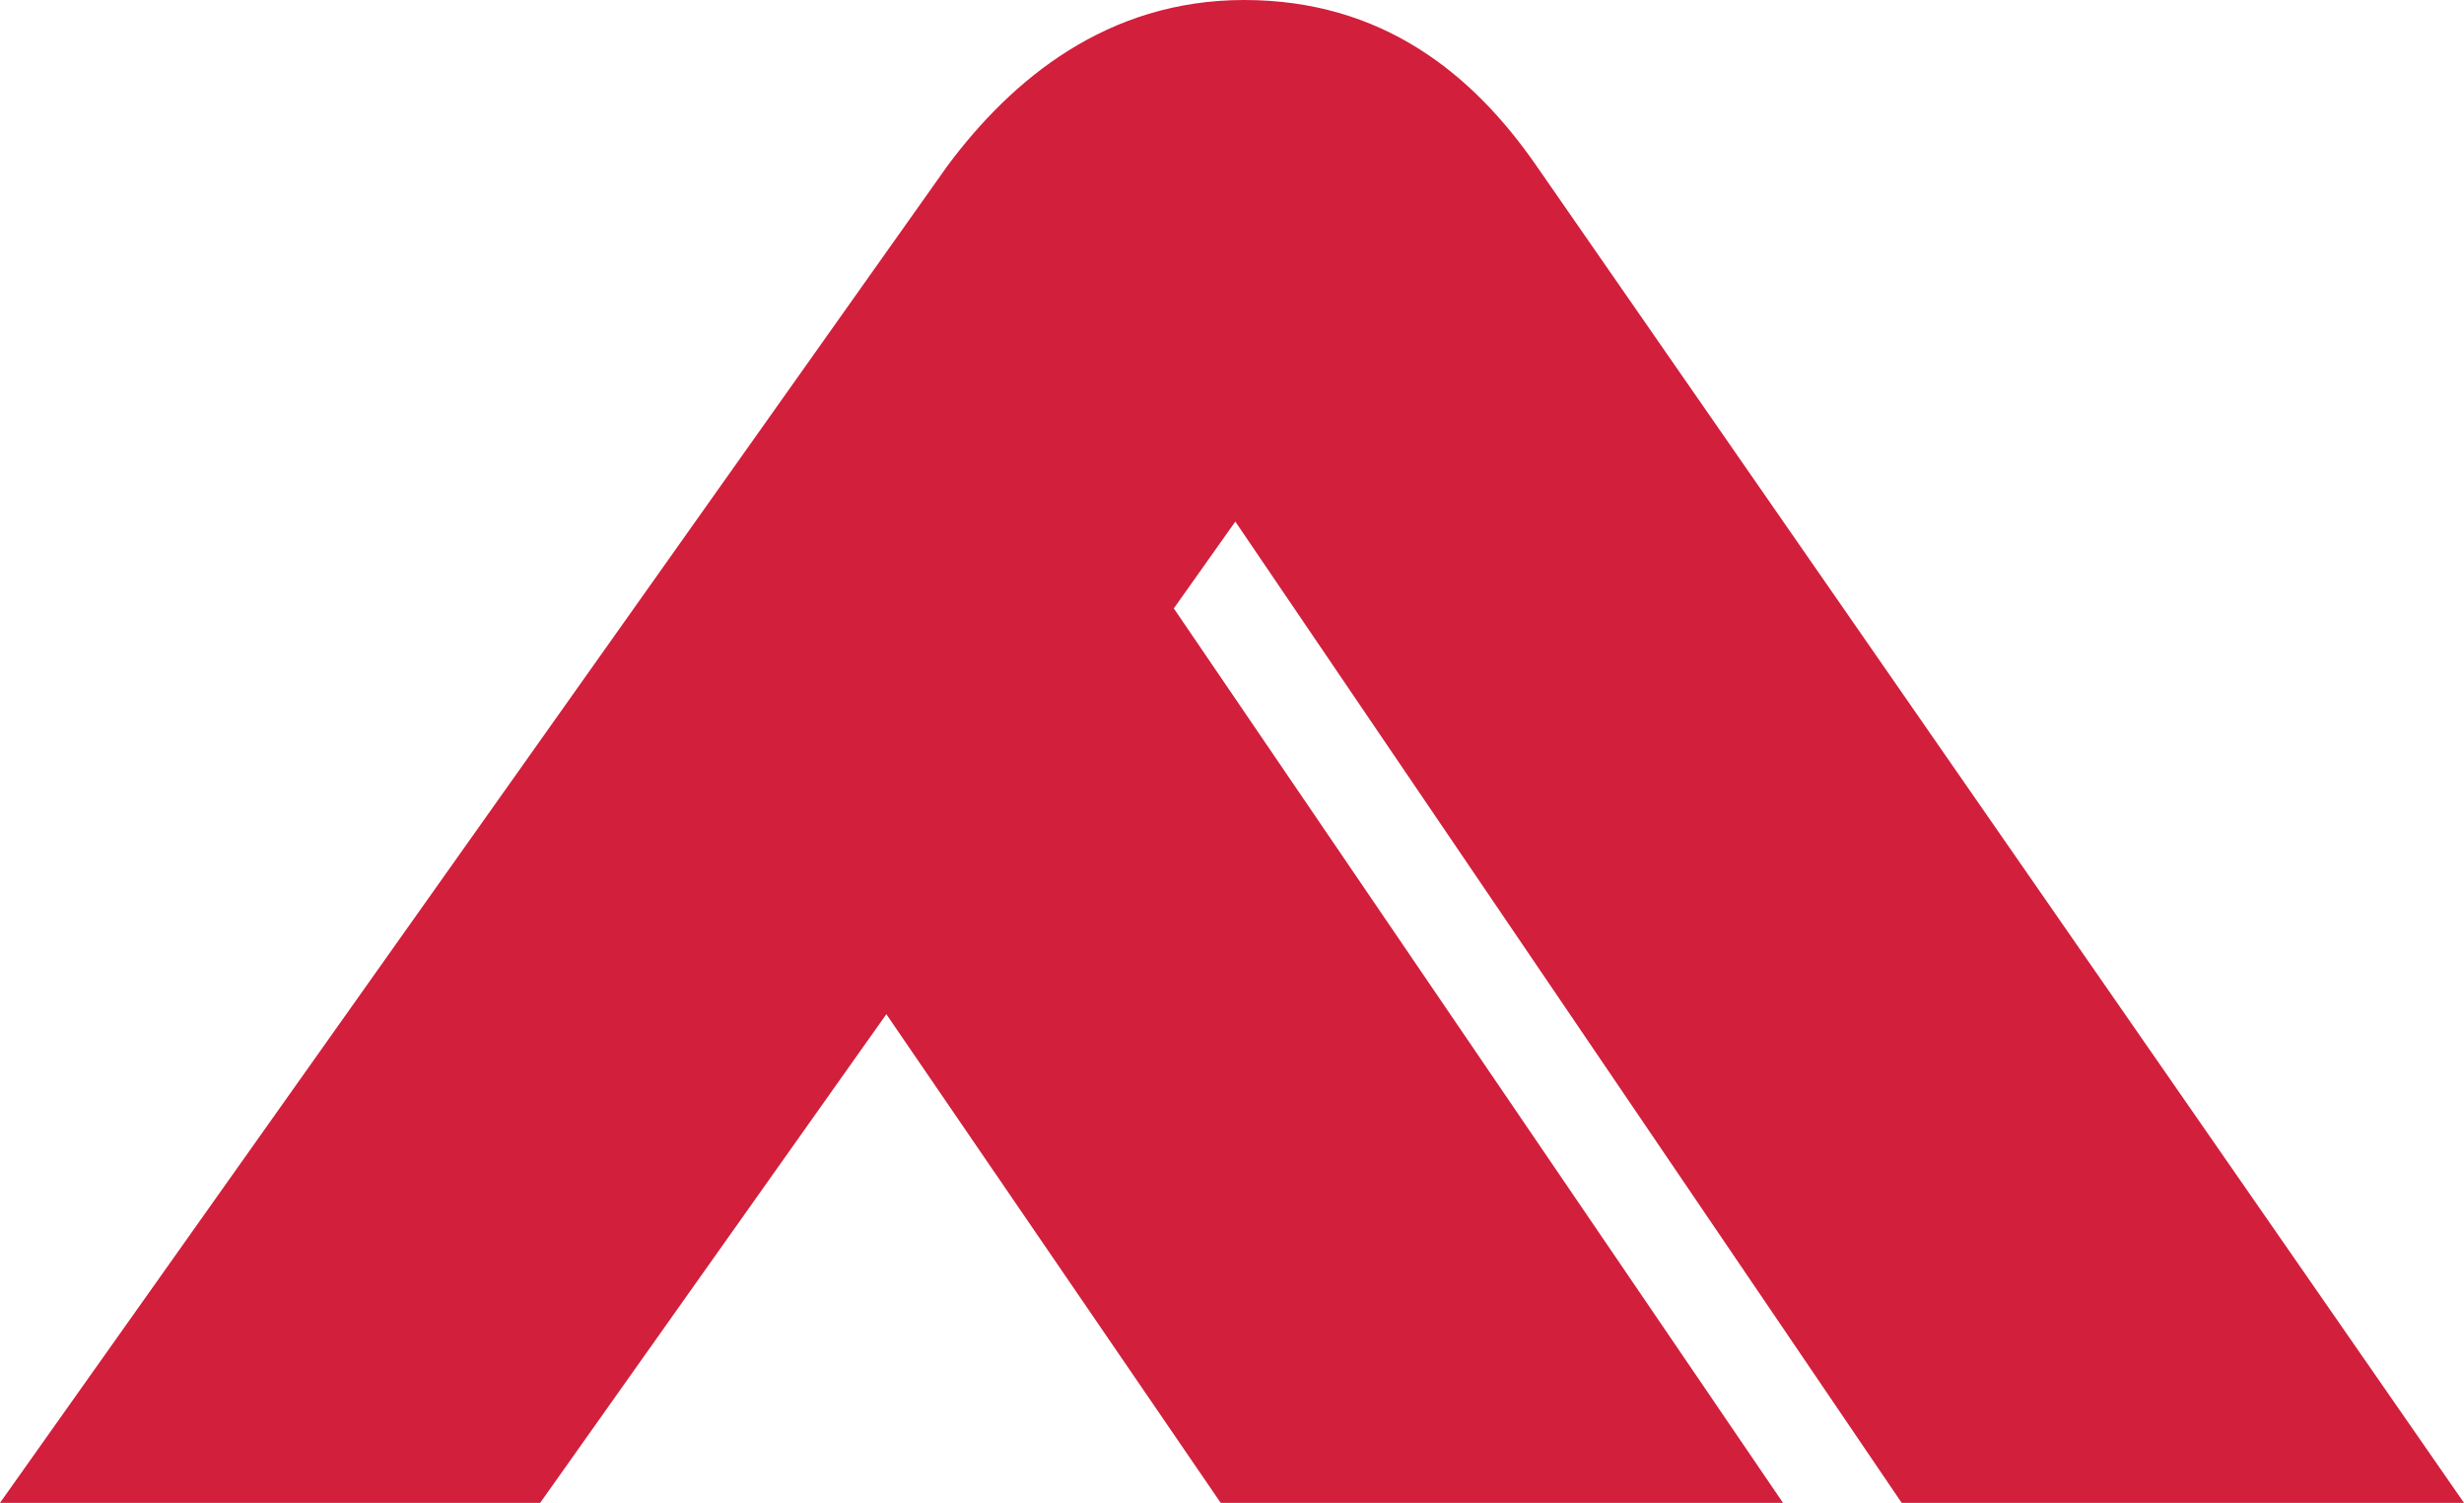
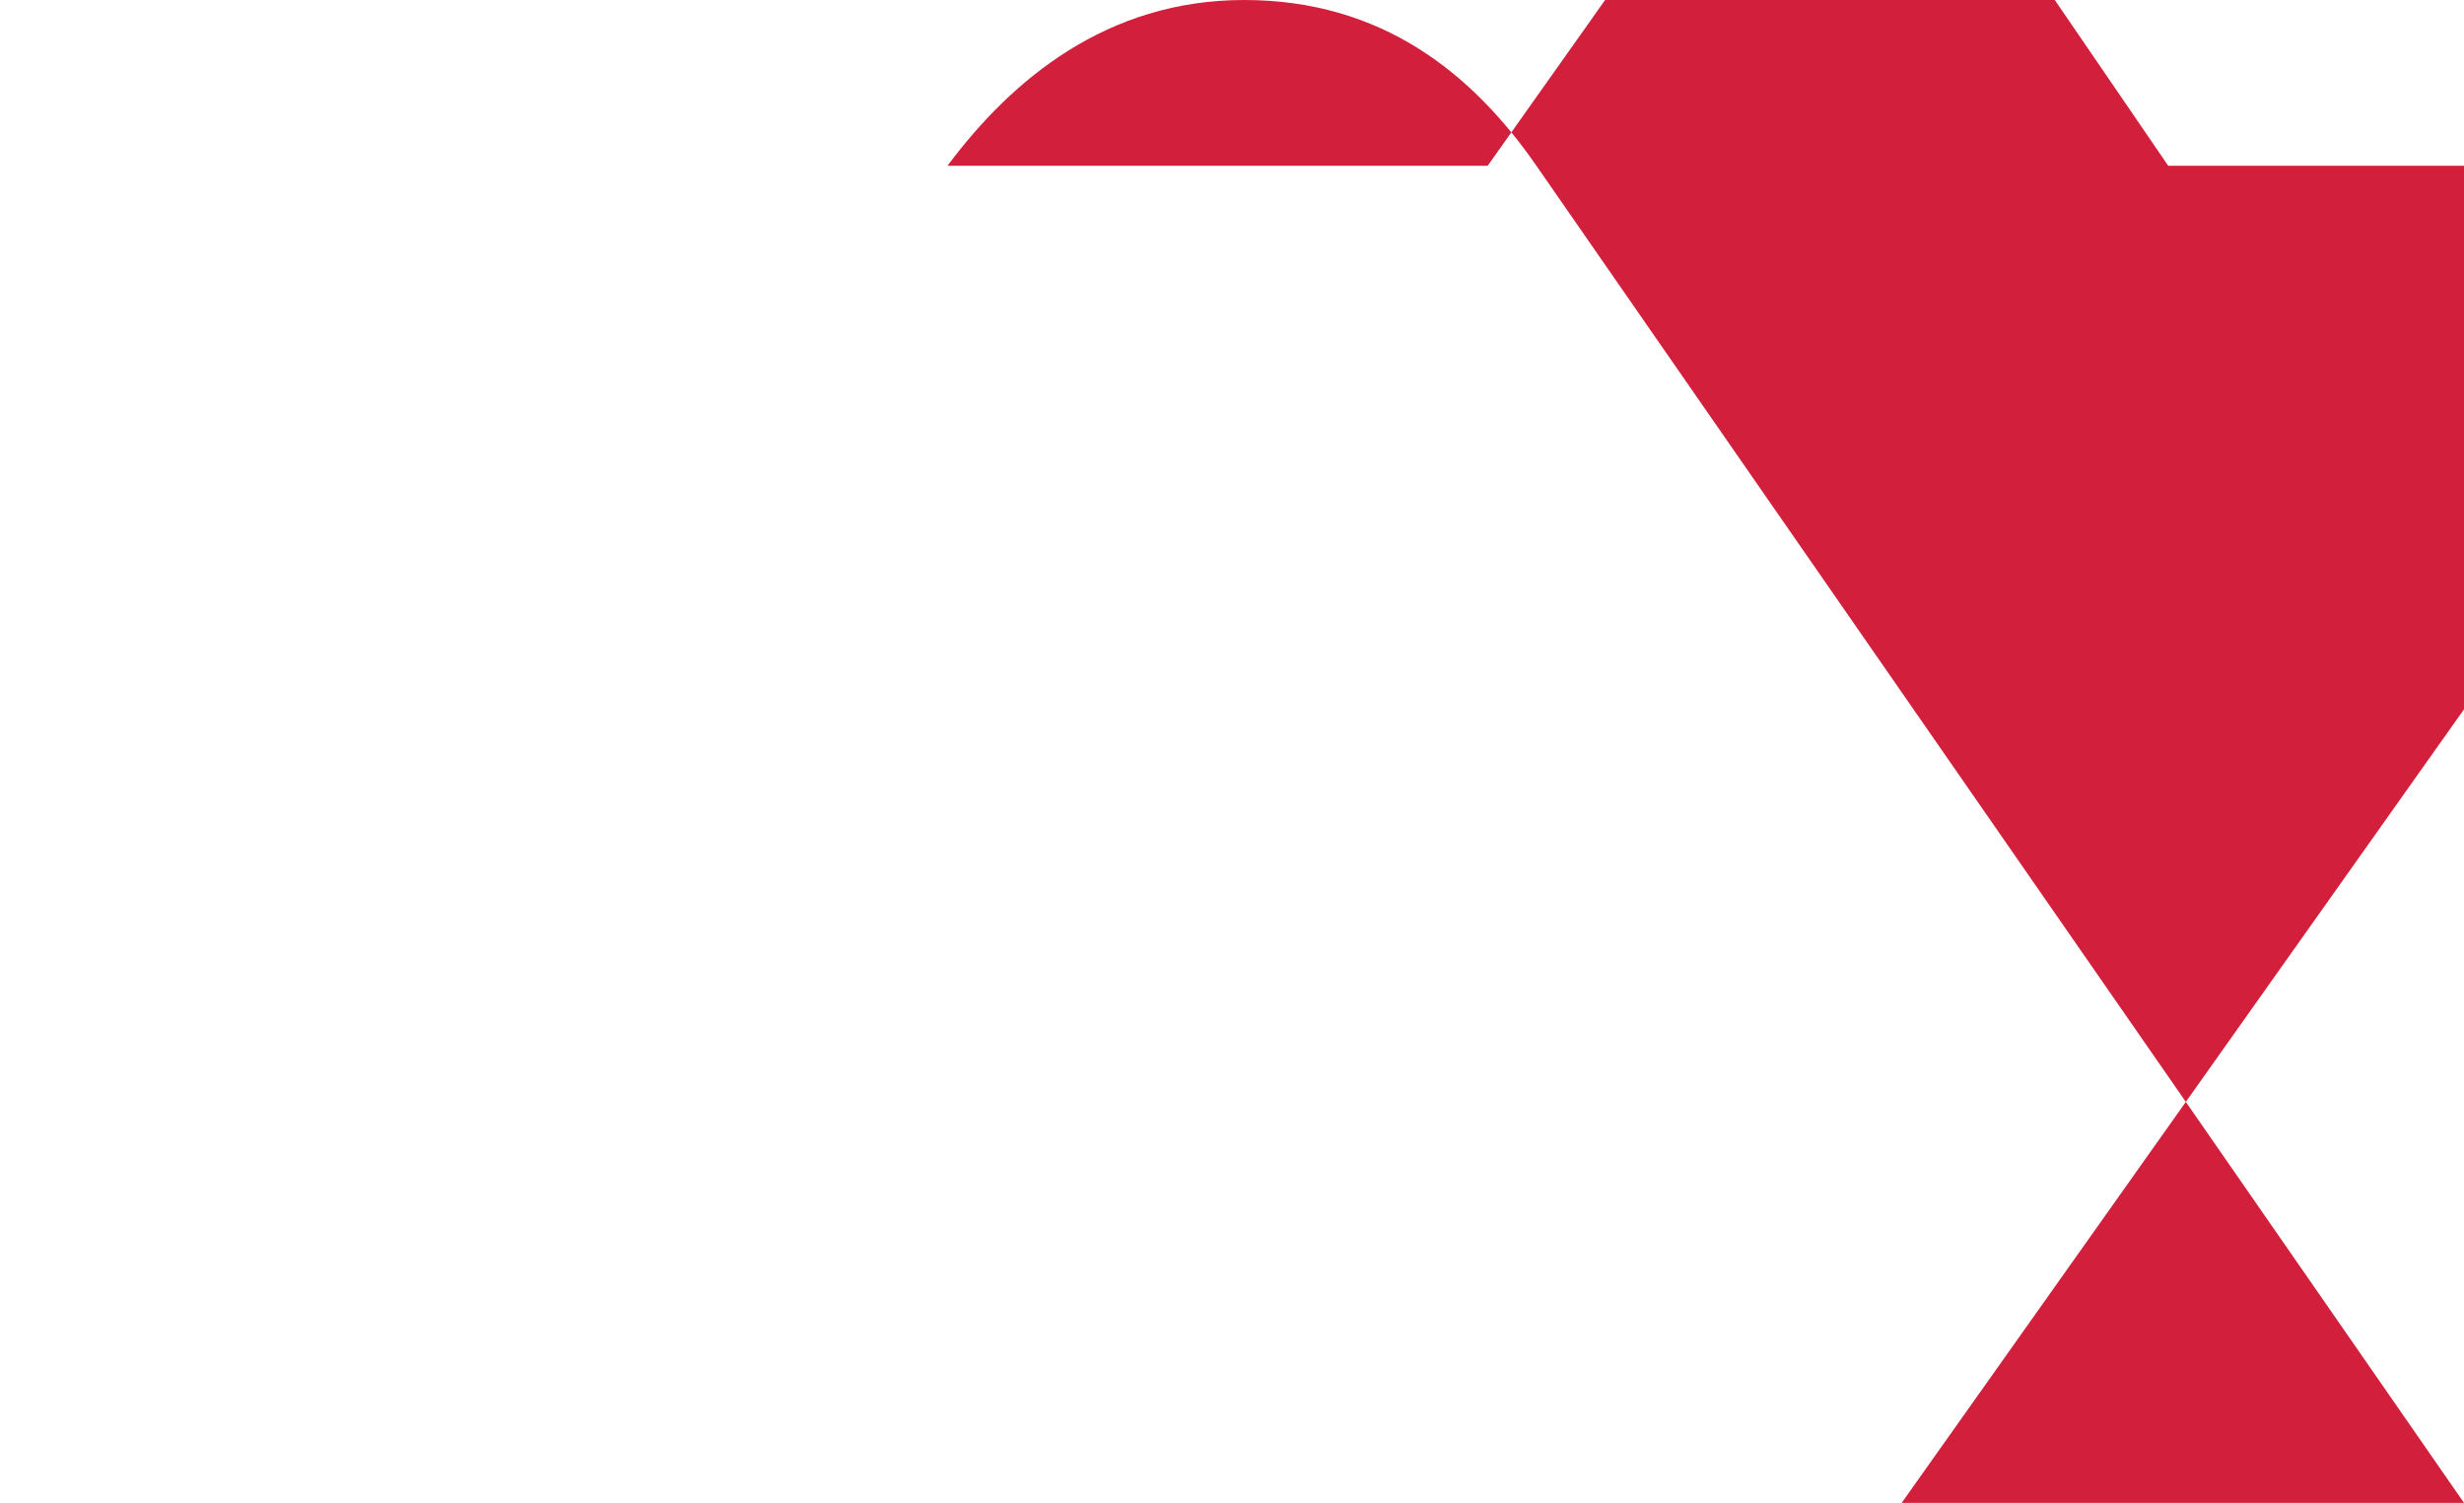
<svg xmlns="http://www.w3.org/2000/svg" id="Layer_2" data-name="Layer 2" viewBox="0 0 1663.81 1014.83">
  <defs>
    <style>
      .cls-1 {
        fill: #d21f3c;
      }
    </style>
  </defs>
  <g id="Symbol_Square" data-name="Symbol Square">
    <g id="Symbol">
-       <path class="cls-1" d="M1284.11,1014.83h379.7L1037.45,111.93C994.1,49.25,932.81,0,840.12,0s-156.96,53.73-200.31,111.93L0,1014.83h364.75l233.75-329.97,225.77,329.97h379.7l-411.35-604,41.53-58.63,449.96,662.62Z" />
+       <path class="cls-1" d="M1284.11,1014.83h379.7L1037.45,111.93C994.1,49.25,932.81,0,840.12,0s-156.96,53.73-200.31,111.93h364.75l233.75-329.97,225.77,329.97h379.7l-411.35-604,41.53-58.63,449.96,662.62Z" />
    </g>
  </g>
</svg>